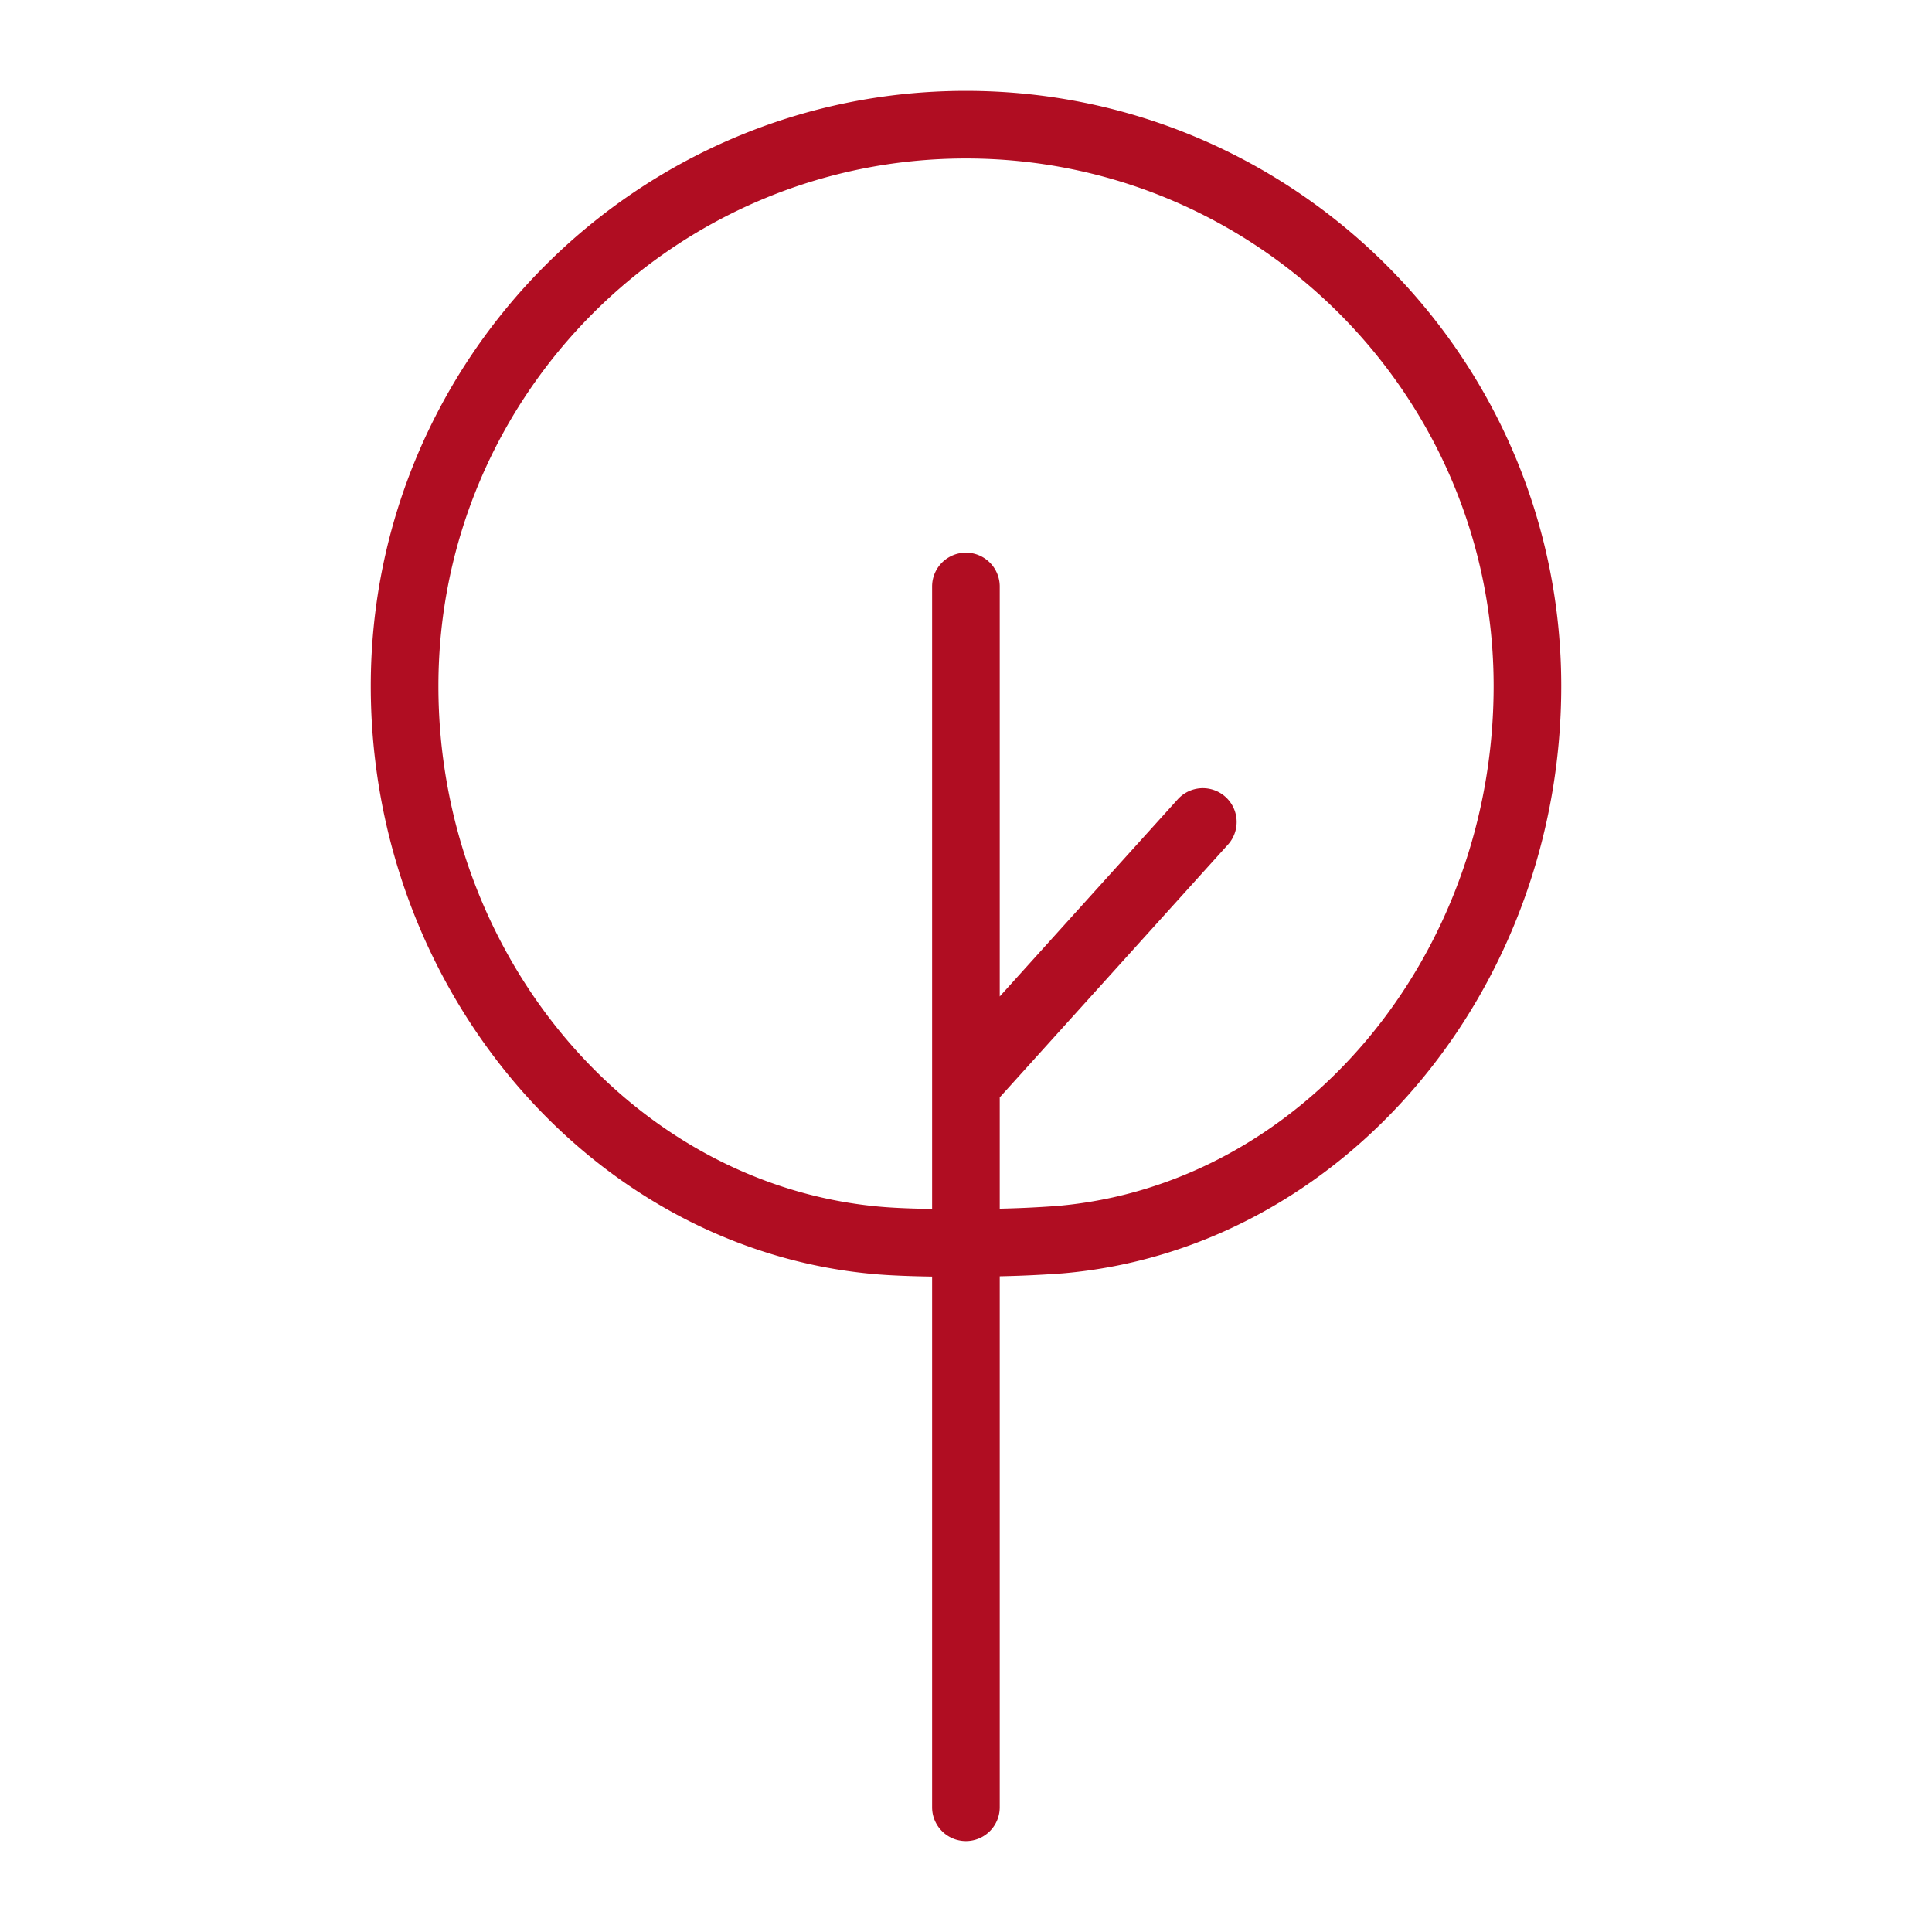
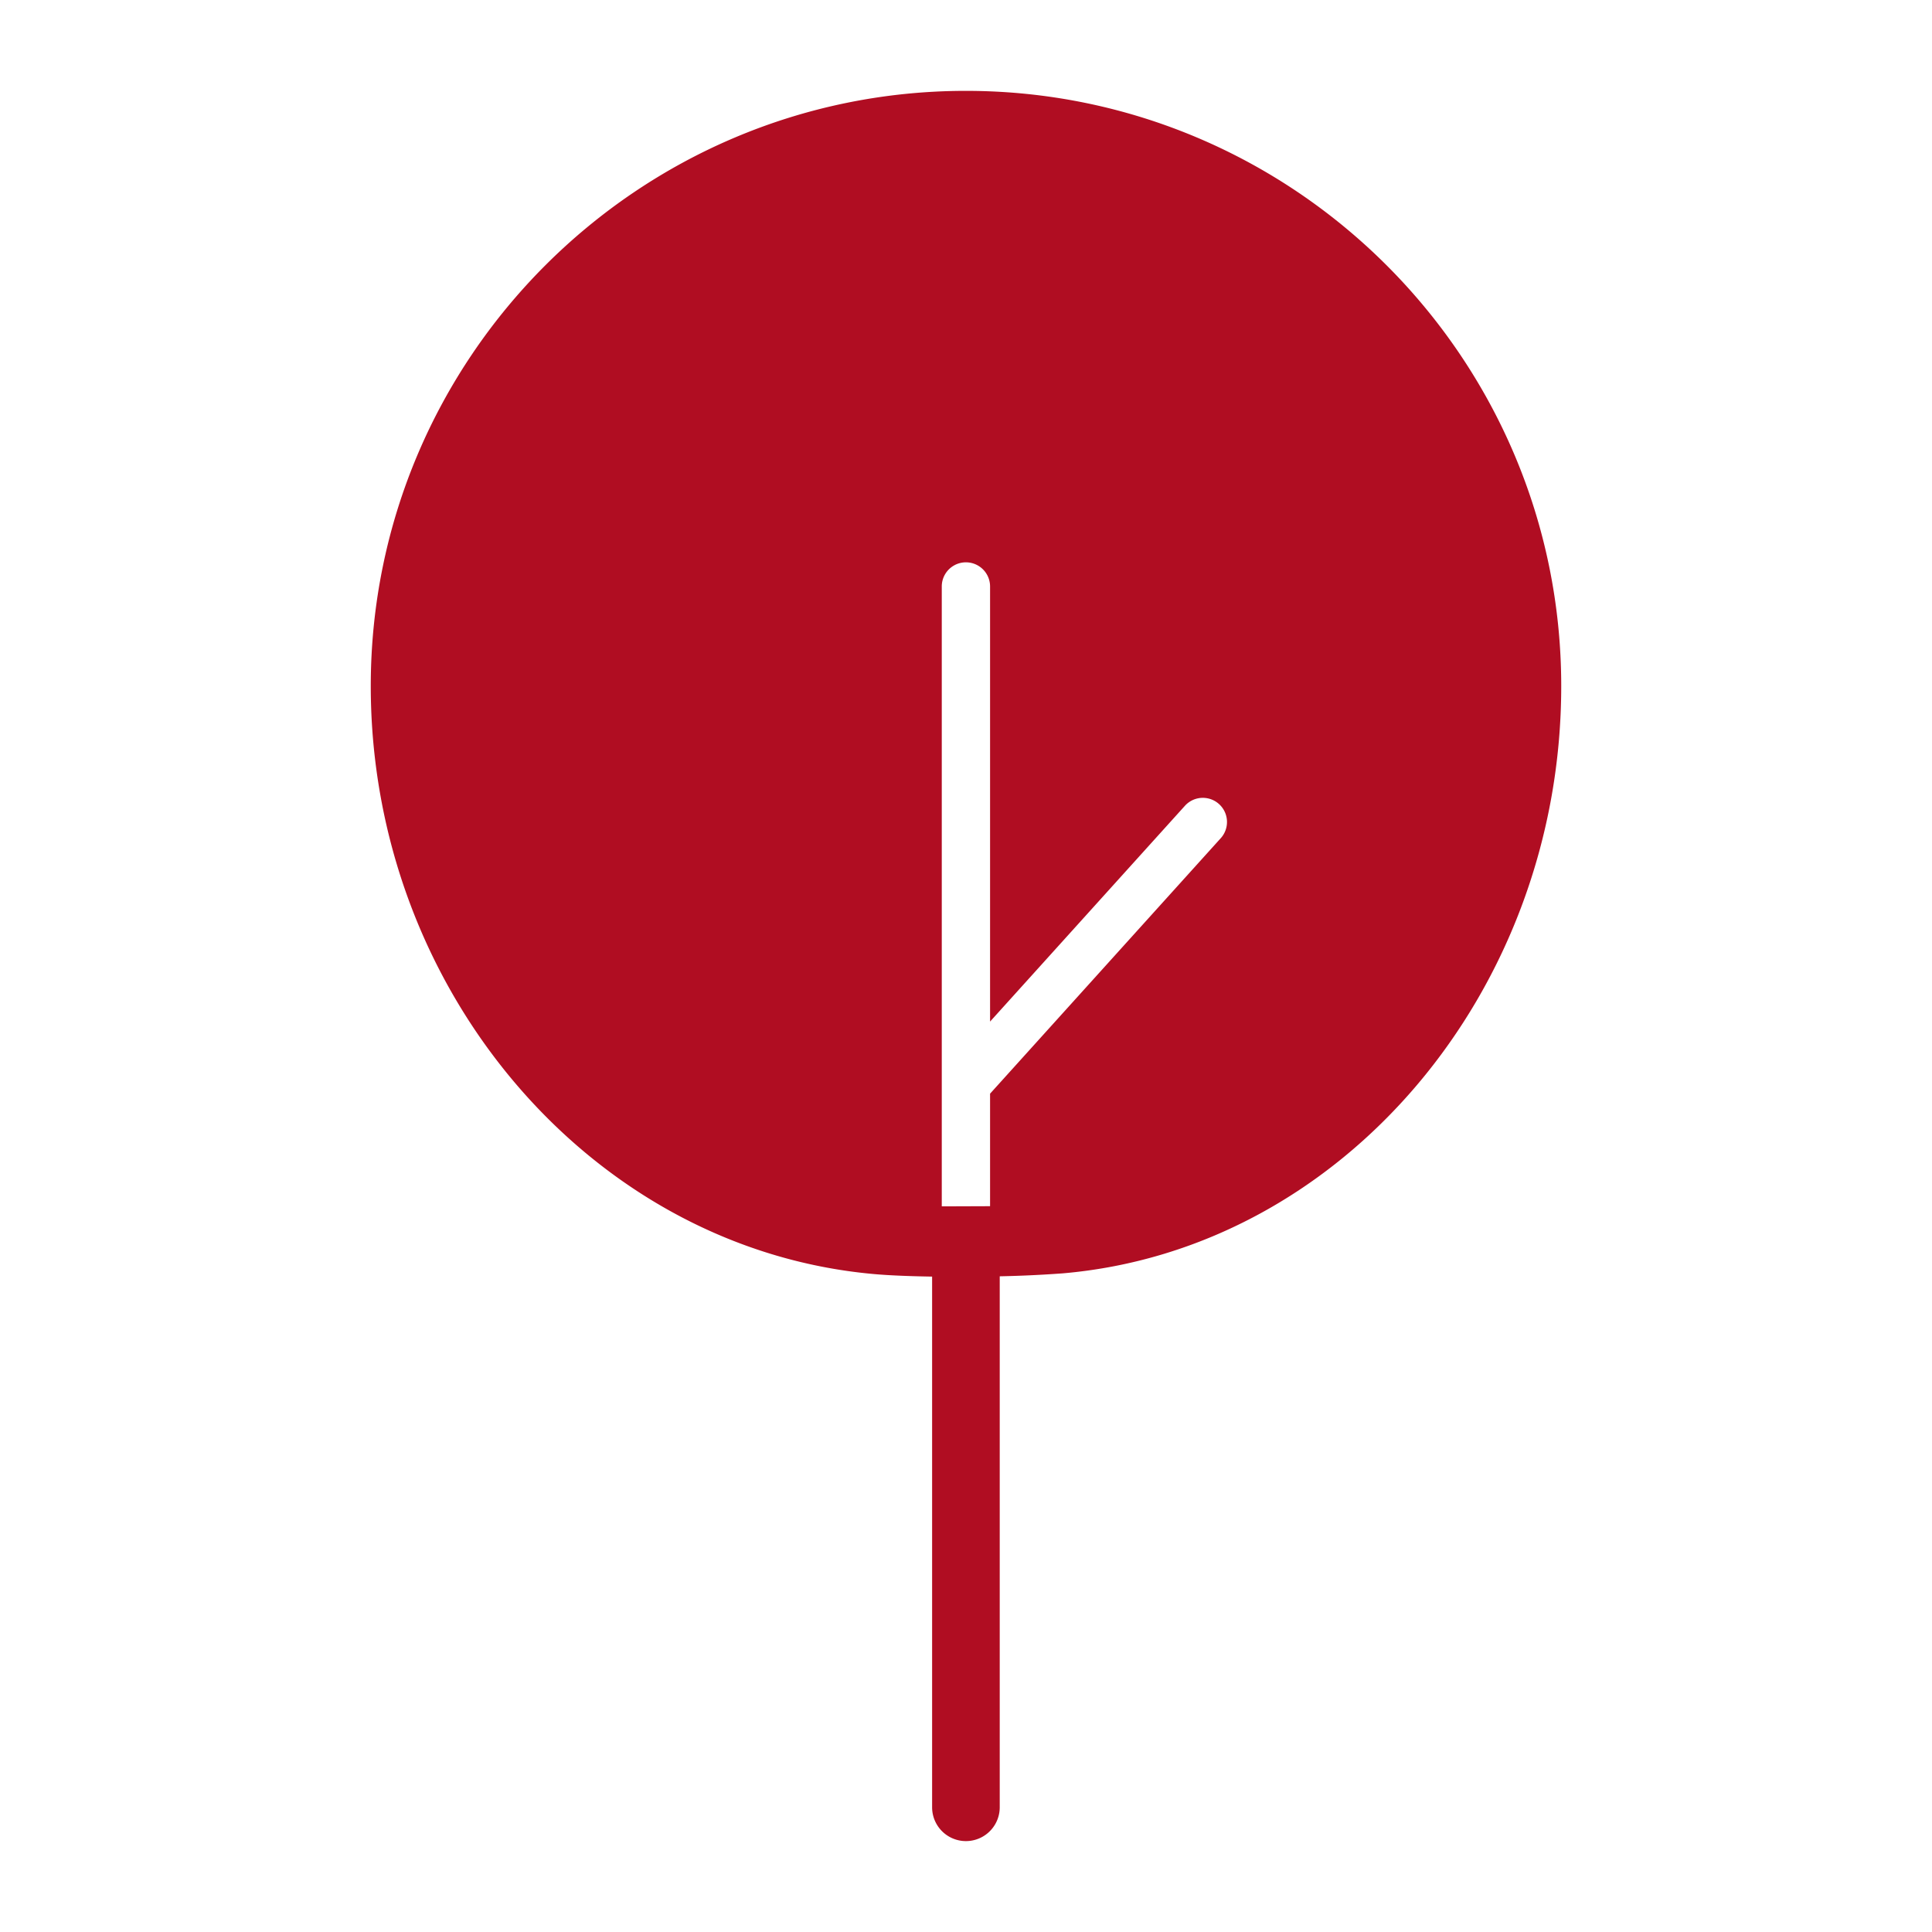
<svg xmlns="http://www.w3.org/2000/svg" viewBox="0 0 100 100" fill-rule="evenodd">
  <g>
-     <path d="M49.996 4.953c-16.848 0-30.555 13.707-30.555 30.555 0 15.604 11.314 28.861 25.757 30.183.865.08 2.038.123 3.298.139v27.715a1.5 1.5 0 1 0 3 0V65.816a61.638 61.638 0 0 0 3.483-.156c14.344-1.23 25.58-14.474 25.58-30.151 0-16.849-13.71-30.556-30.563-30.556zm4.732 57.717a57.34 57.34 0 0 1-3.232.146v-6.112l11.876-13.152a1.5 1.5 0 0 0-2.227-2.011l-9.649 10.686V30.356a1.5 1.5 0 1 0-3 0V62.83c-1.168-.015-2.245-.055-3.021-.127h-.001c-12.916-1.181-23.032-13.126-23.032-27.195 0-15.194 12.361-27.555 27.555-27.555 15.198 0 27.563 12.361 27.563 27.555-.001 14.133-10.031 26.064-22.832 27.162z" stroke-width="0.5" stroke="#b00d22" fill="#b00d22" />
+     <path d="M49.996 4.953c-16.848 0-30.555 13.707-30.555 30.555 0 15.604 11.314 28.861 25.757 30.183.865.08 2.038.123 3.298.139v27.715a1.5 1.5 0 1 0 3 0V65.816a61.638 61.638 0 0 0 3.483-.156c14.344-1.23 25.58-14.474 25.58-30.151 0-16.849-13.71-30.556-30.563-30.556zm4.732 57.717a57.34 57.34 0 0 1-3.232.146v-6.112l11.876-13.152a1.5 1.5 0 0 0-2.227-2.011l-9.649 10.686V30.356a1.5 1.5 0 1 0-3 0V62.83c-1.168-.015-2.245-.055-3.021-.127h-.001z" stroke-width="0.5" stroke="#b00d22" fill="#b00d22" />
  </g>
</svg>